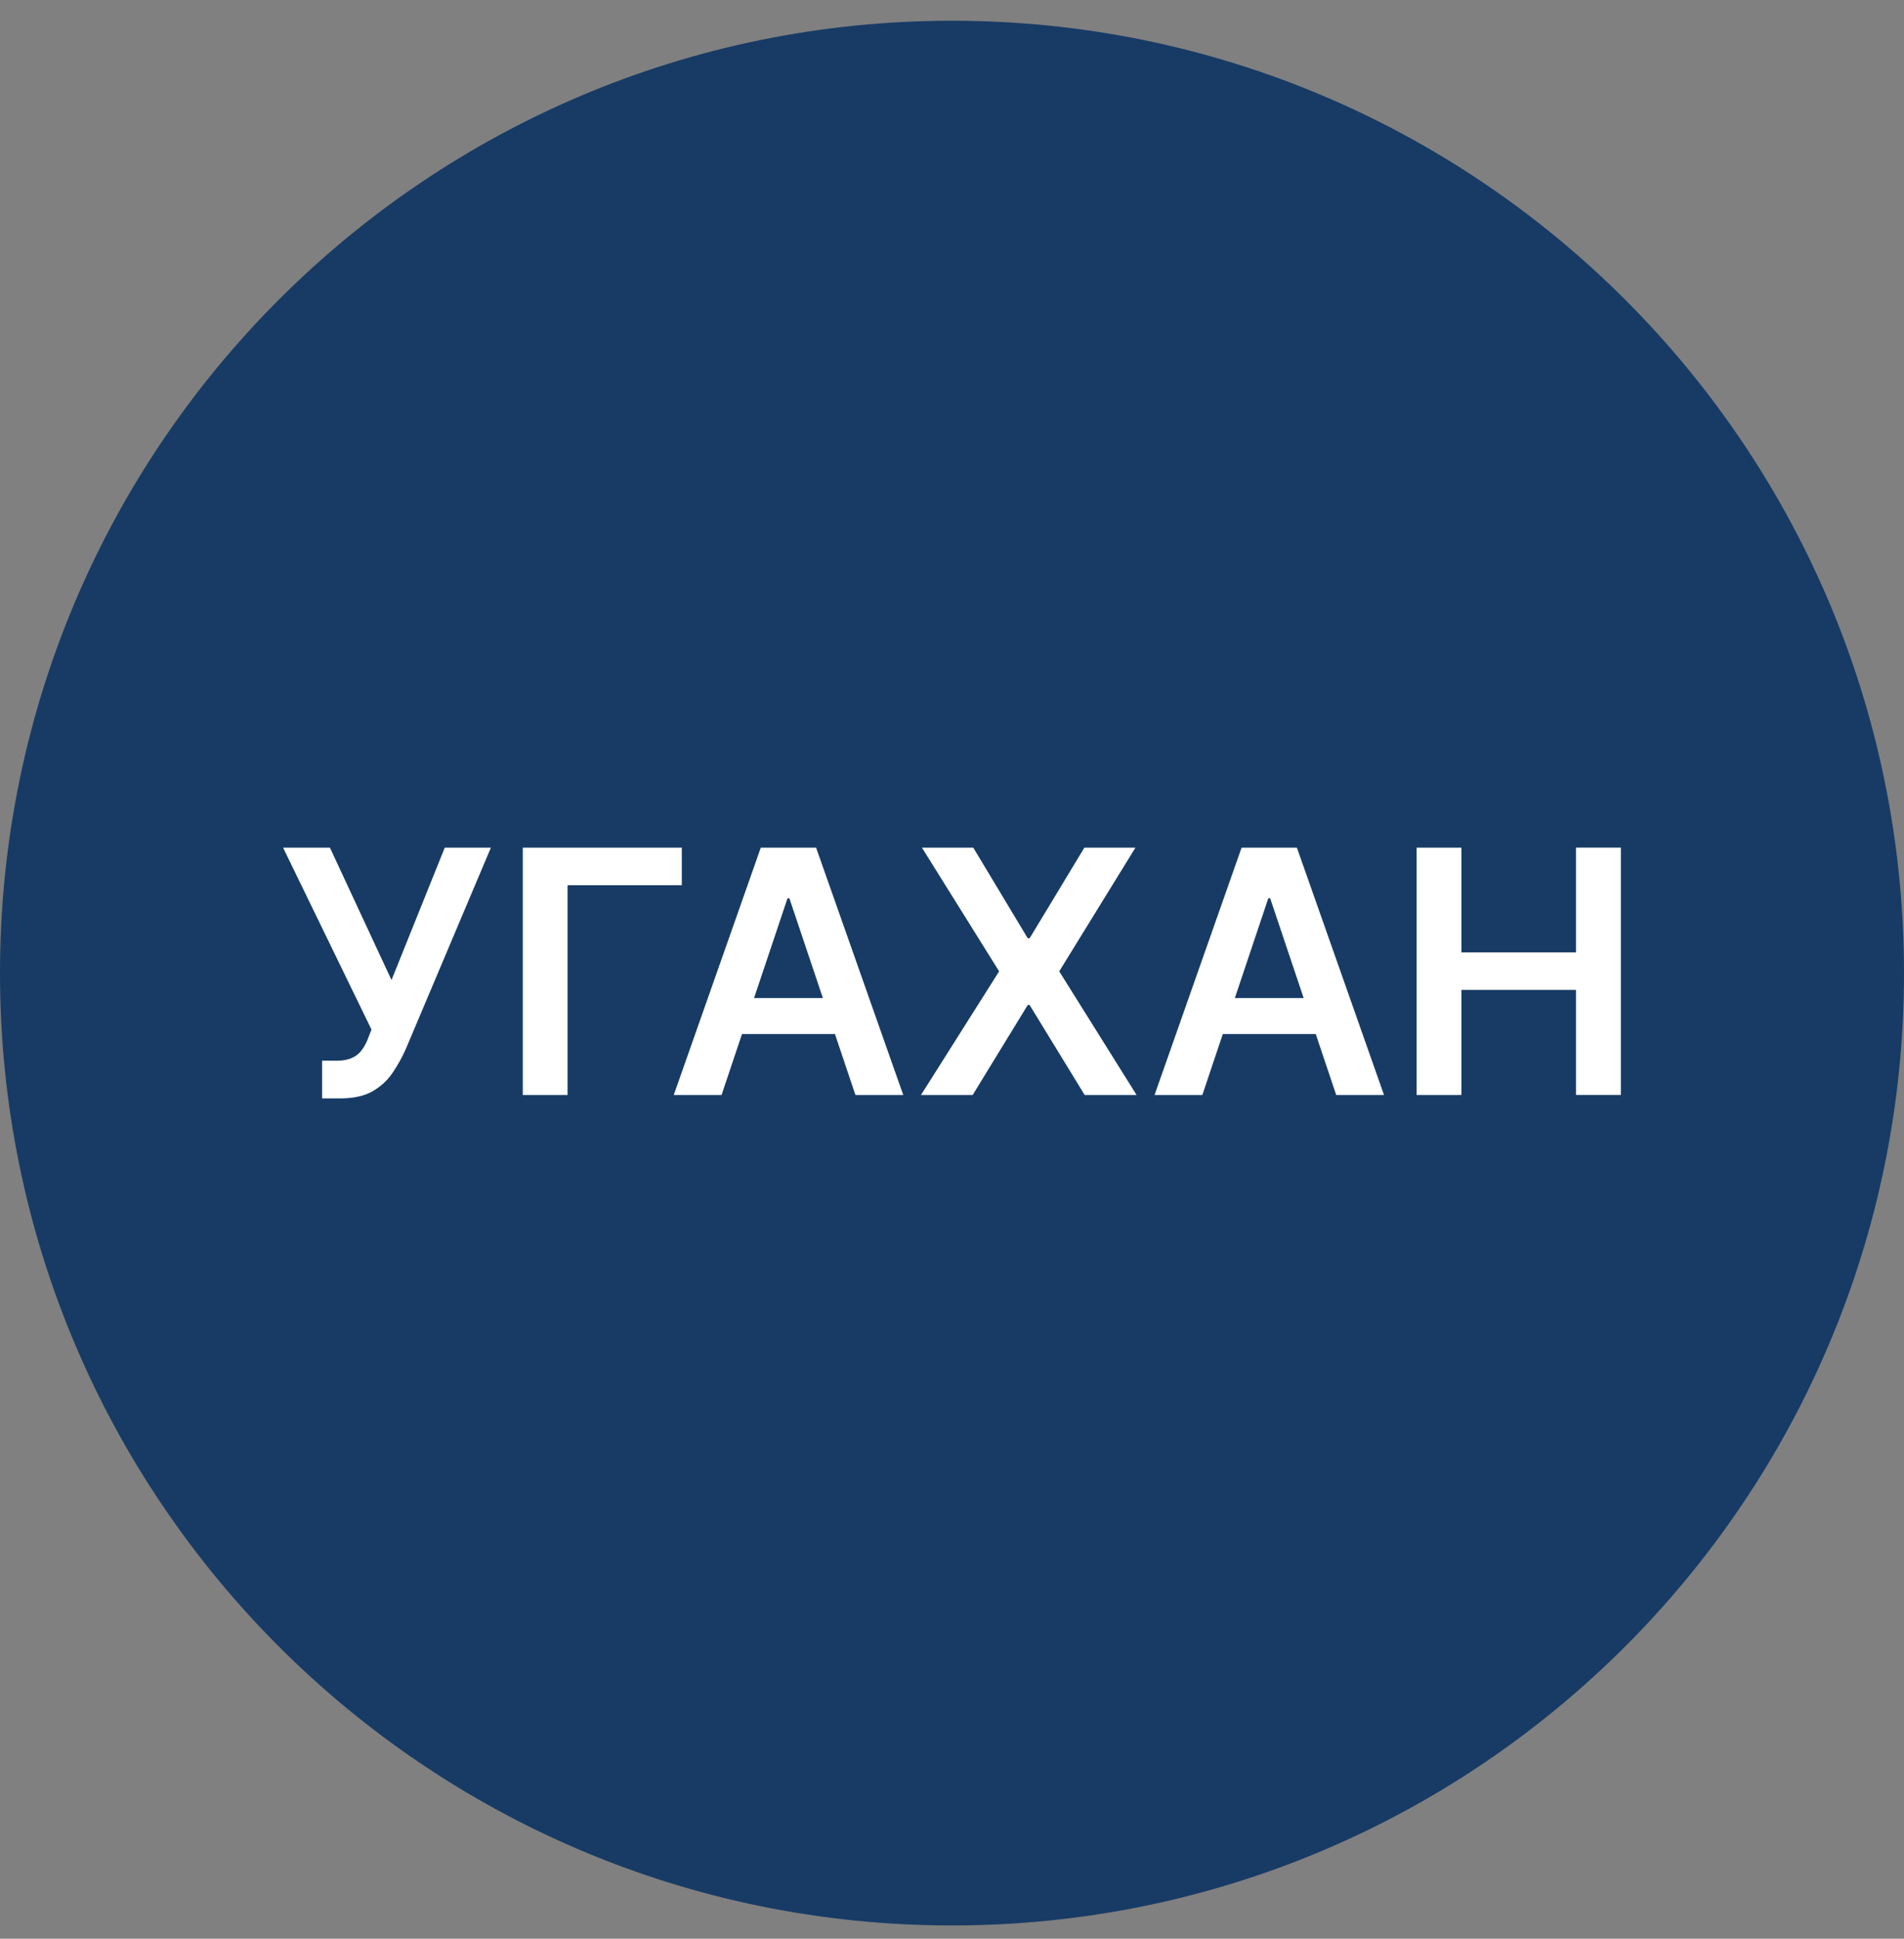
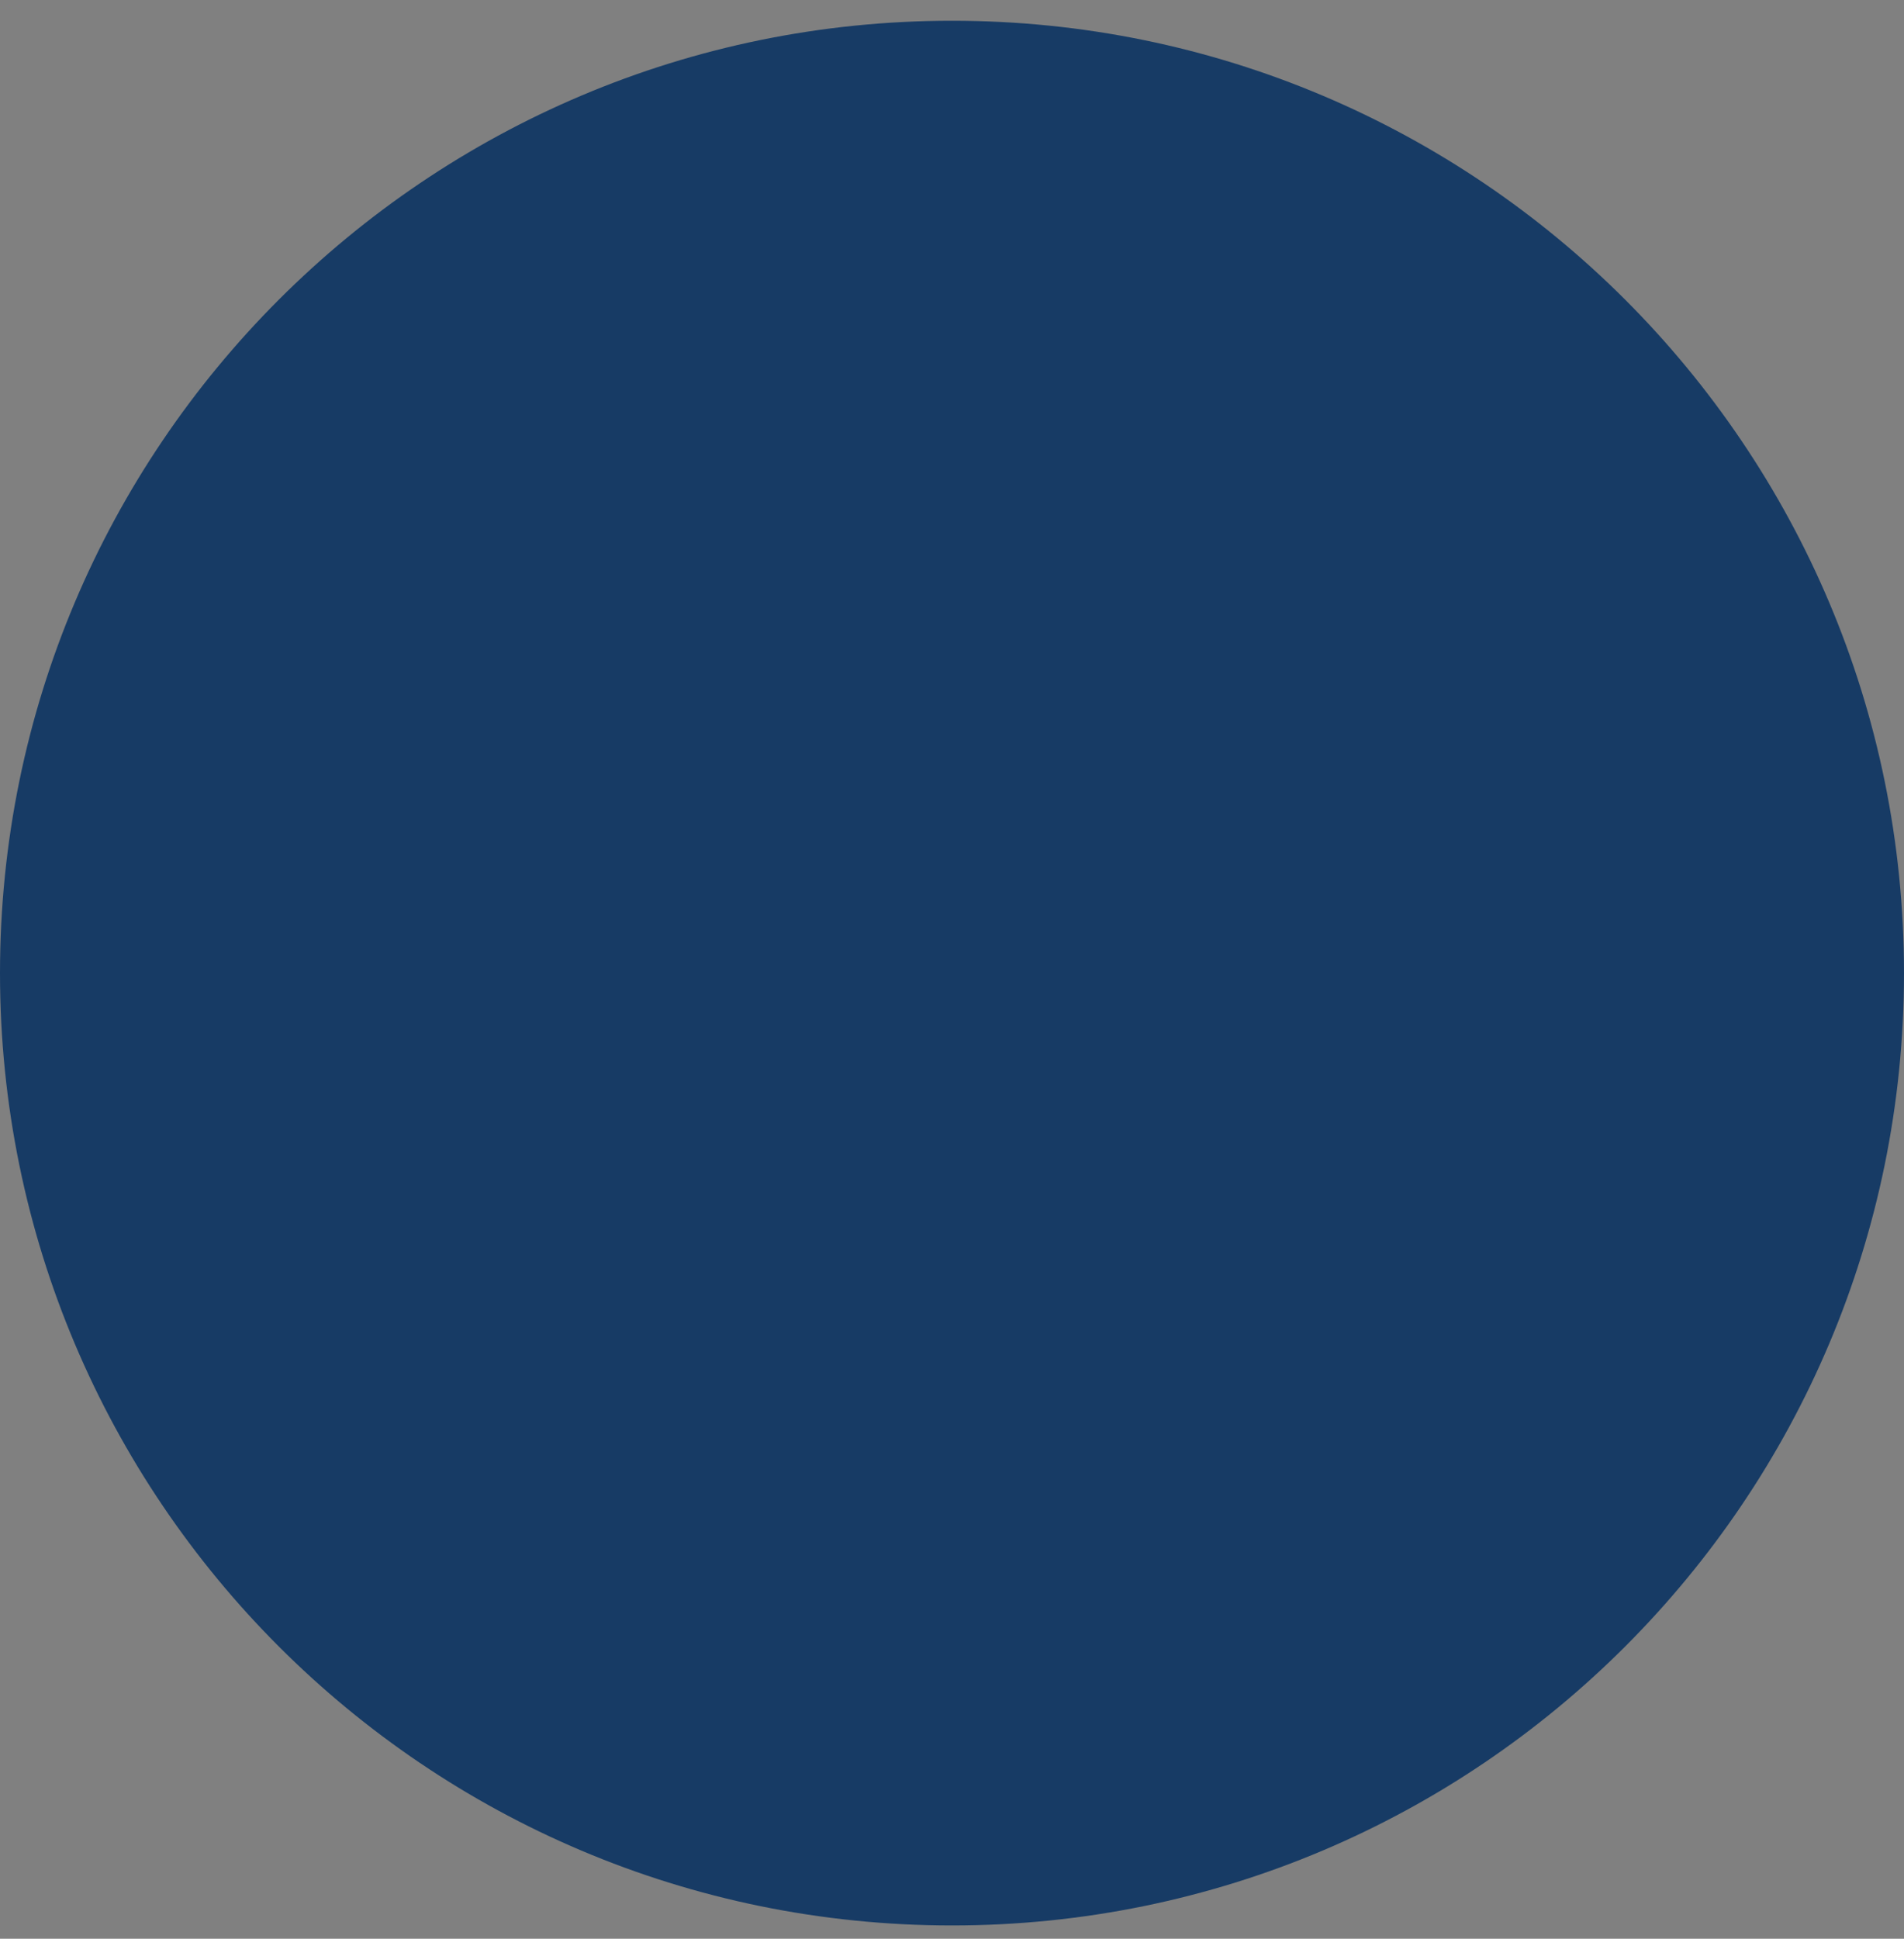
<svg xmlns="http://www.w3.org/2000/svg" width="56" height="57" fill="none" viewBox="0 0 56 57">
  <rect x="0" y="0" width="56" height="57" fill="#808080" stroke="none" />
  <g clip-path="url(#a)">
    <path fill="#173b65" d="M56 28.61c0-15.465-12.536-28-28-28s-28 12.535-28 28c0 15.463 12.536 28 28 28s28-12.537 28-28" />
-     <path fill="#fff" d="M41.665 32.195v-7.273h1.318V28h3.37v-3.08h1.32v7.274h-1.32v-3.09h-3.37v3.09zM35.363 32.195h-1.406l2.56-7.273h1.627l2.563 7.273h-1.406l-1.942-5.782h-.057zm.046-2.852h3.835v1.058H35.41zM28.626 24.922l1.601 2.663h.057l1.609-2.663h1.502l-2.241 3.636 2.276 3.637h-1.527l-1.62-2.646h-.056l-1.62 2.646h-1.52l2.299-3.637-2.27-3.636zM21.222 32.195h-1.406l2.56-7.273h1.627l2.564 7.273H25.16l-1.942-5.782h-.057zm.046-2.852h3.836v1.058h-3.835zM20.053 24.922v1.104h-3.36v6.169h-1.317v-7.273zM9.473 32.294v-1.108h.416q.28 0 .461-.082a.7.7 0 0 0 .292-.234 1.4 1.4 0 0 0 .188-.355l.096-.245-2.6-5.348h1.378l1.811 3.892 1.566-3.892h1.357l-2.507 5.93q-.174.384-.402.714-.227.326-.593.53-.362.198-.944.198z" />
  </g>
  <defs>
    <clipPath id="a">
      <path fill="#fff" d="M0 .61h56v56H0z" />
    </clipPath>
  </defs>
</svg>